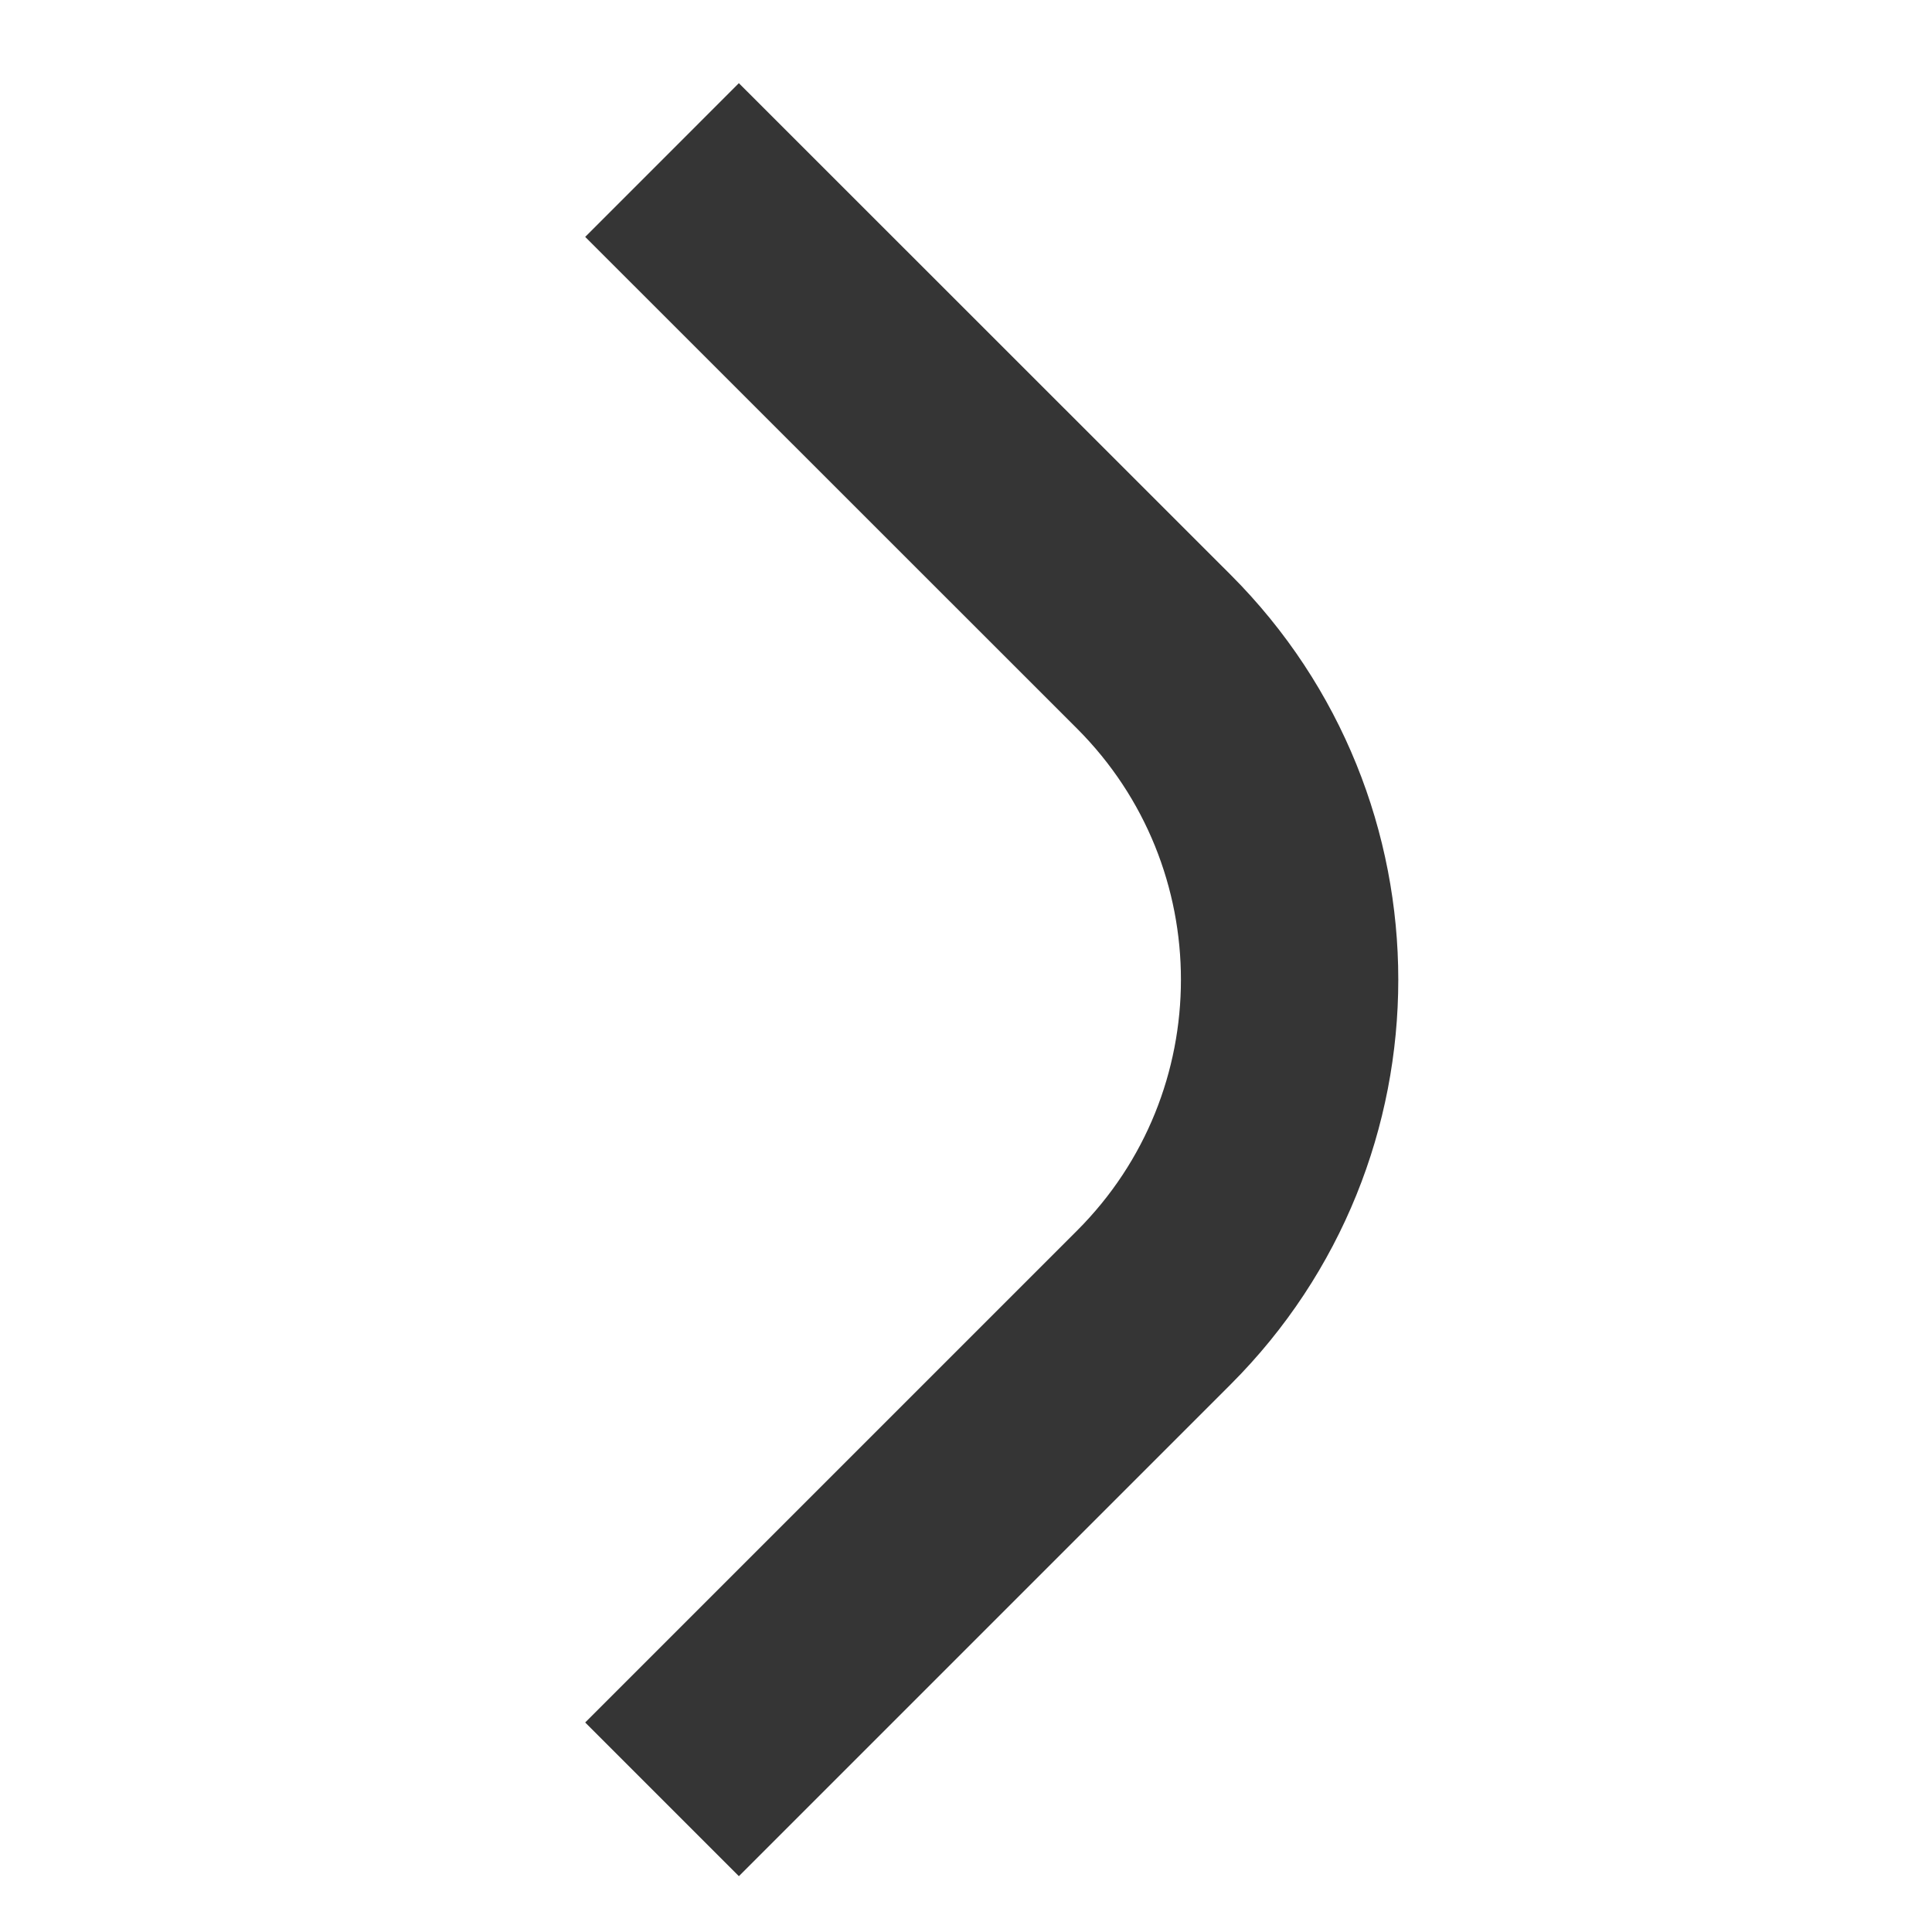
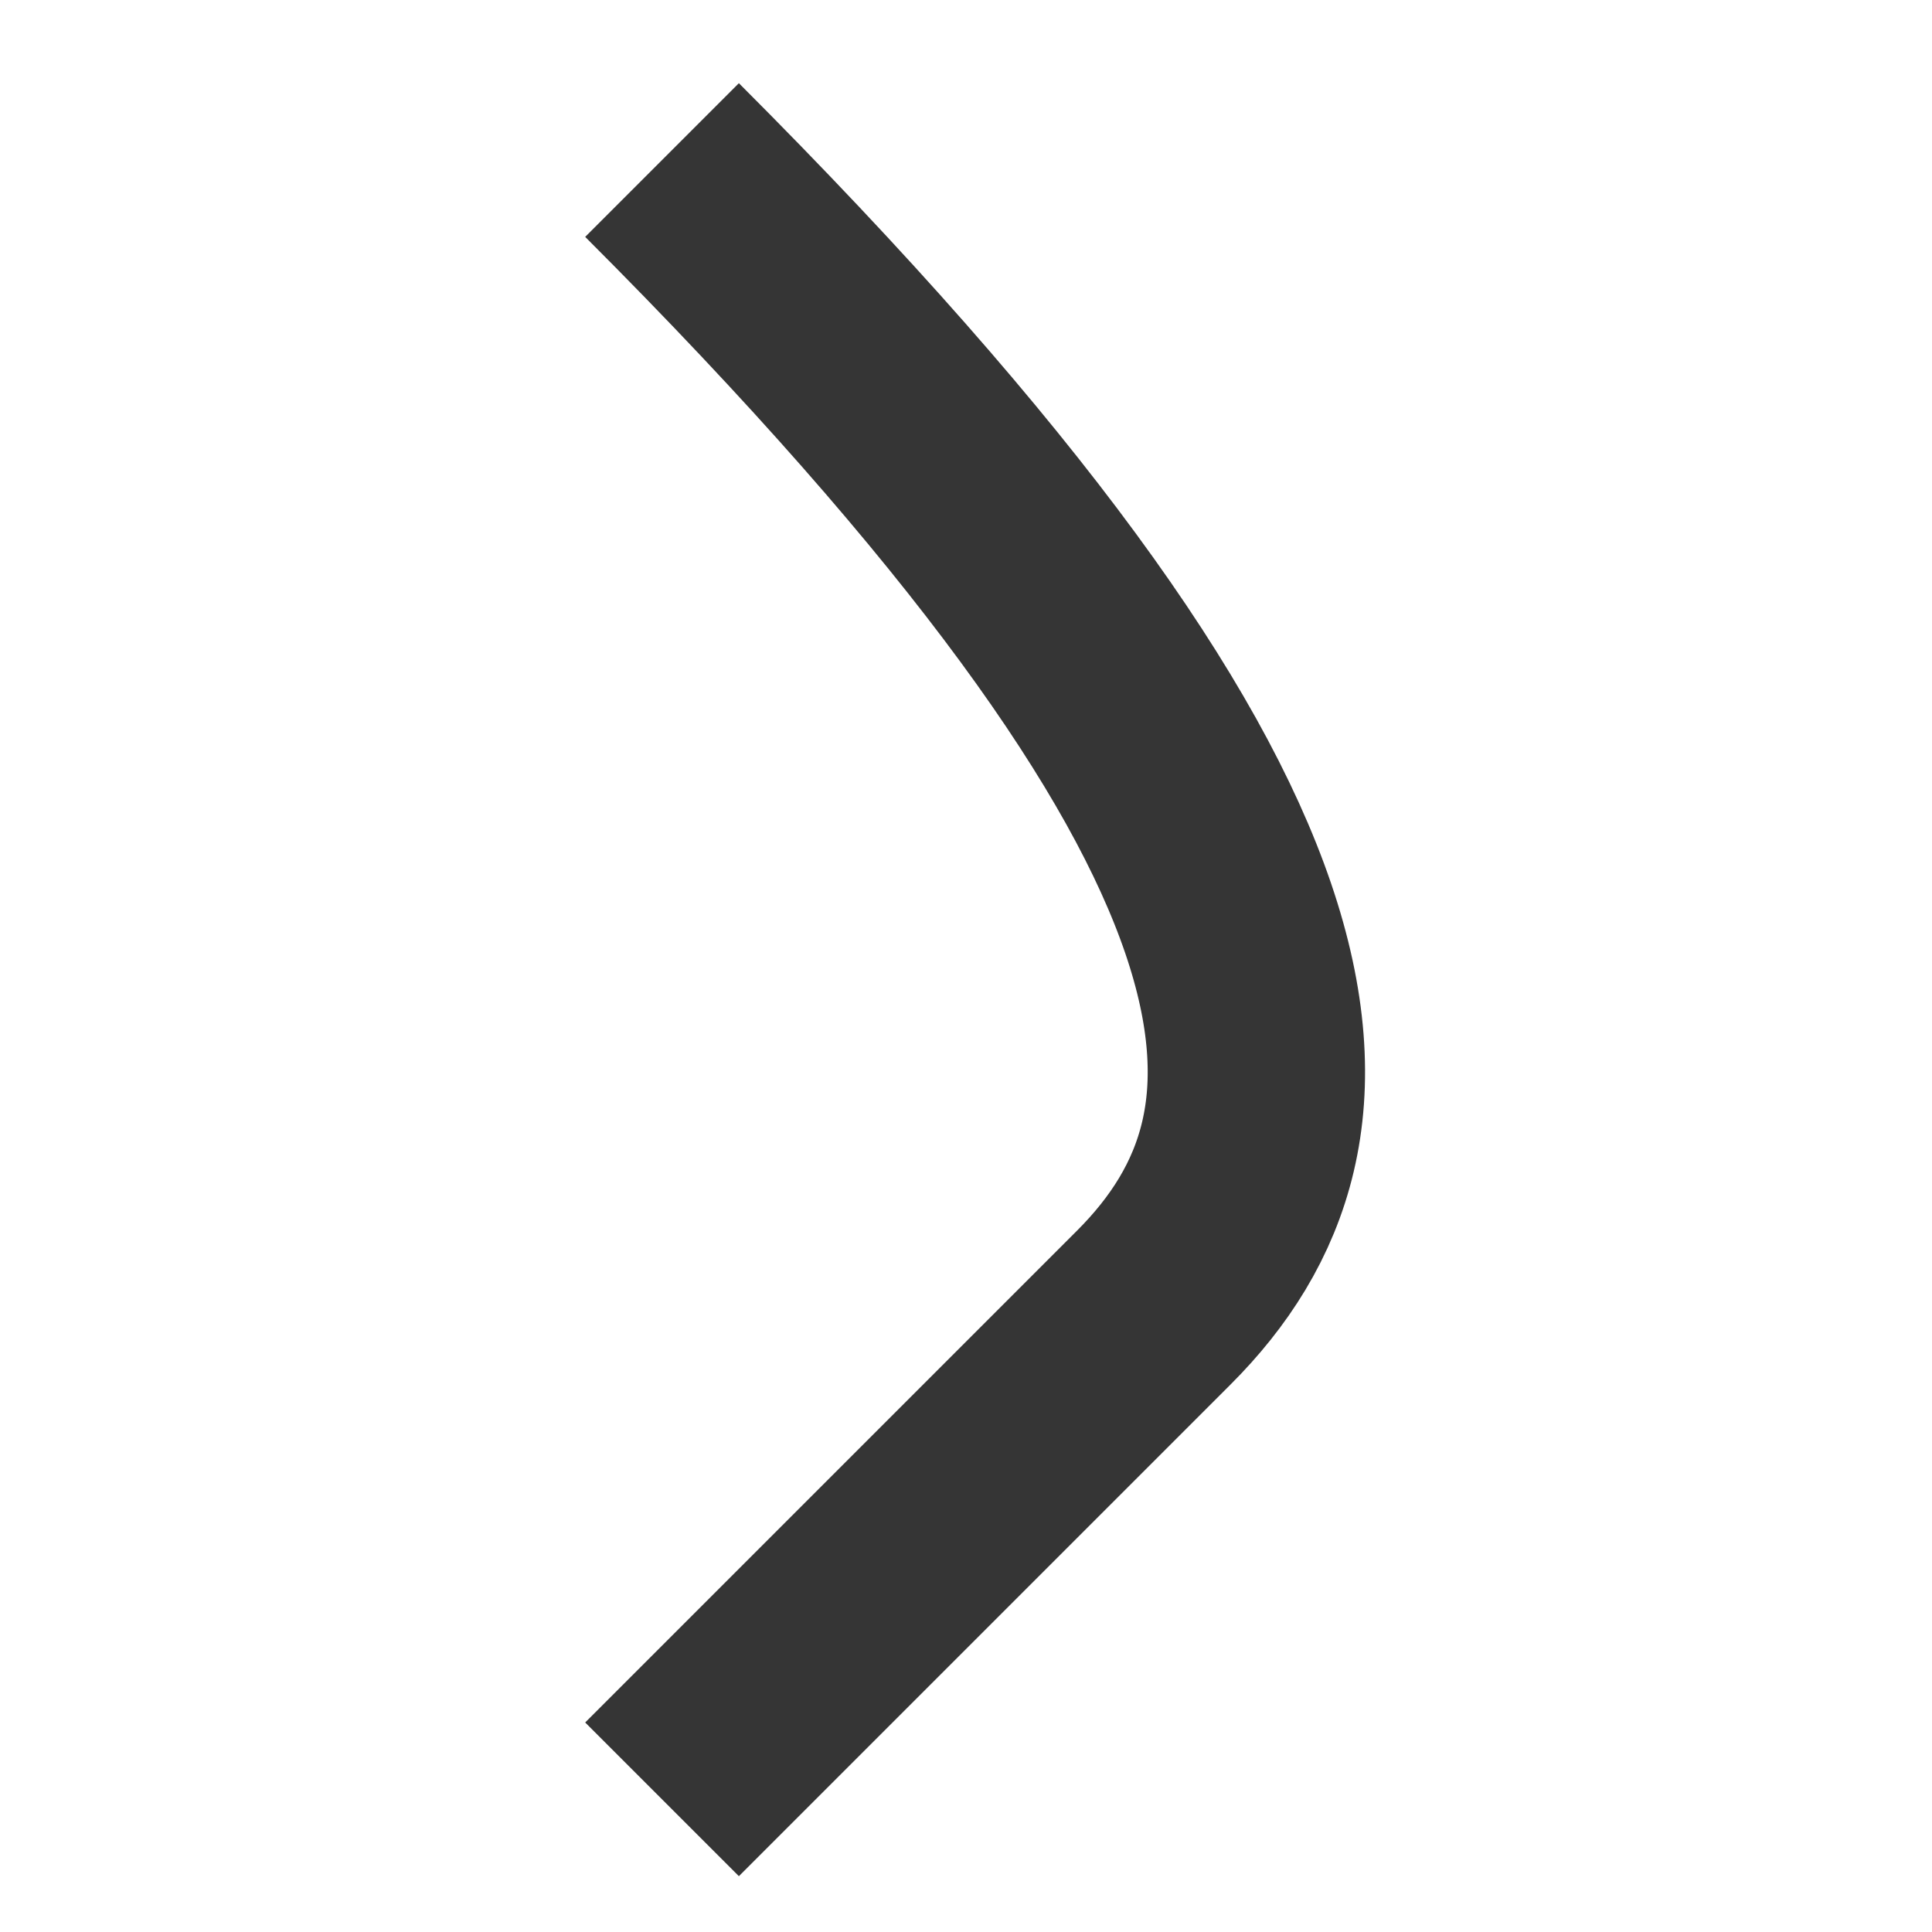
<svg xmlns="http://www.w3.org/2000/svg" width="12" height="12" viewBox="0 0 12 12" fill="none">
-   <path d="M4.112 0.994L7.167 4.048C8.291 5.173 8.291 6.997 7.167 8.121L4.112 11.176" stroke="#353535" stroke-width="1.35" />
+   <path d="M4.112 0.994C8.291 5.173 8.291 6.997 7.167 8.121L4.112 11.176" stroke="#353535" stroke-width="1.35" />
</svg>